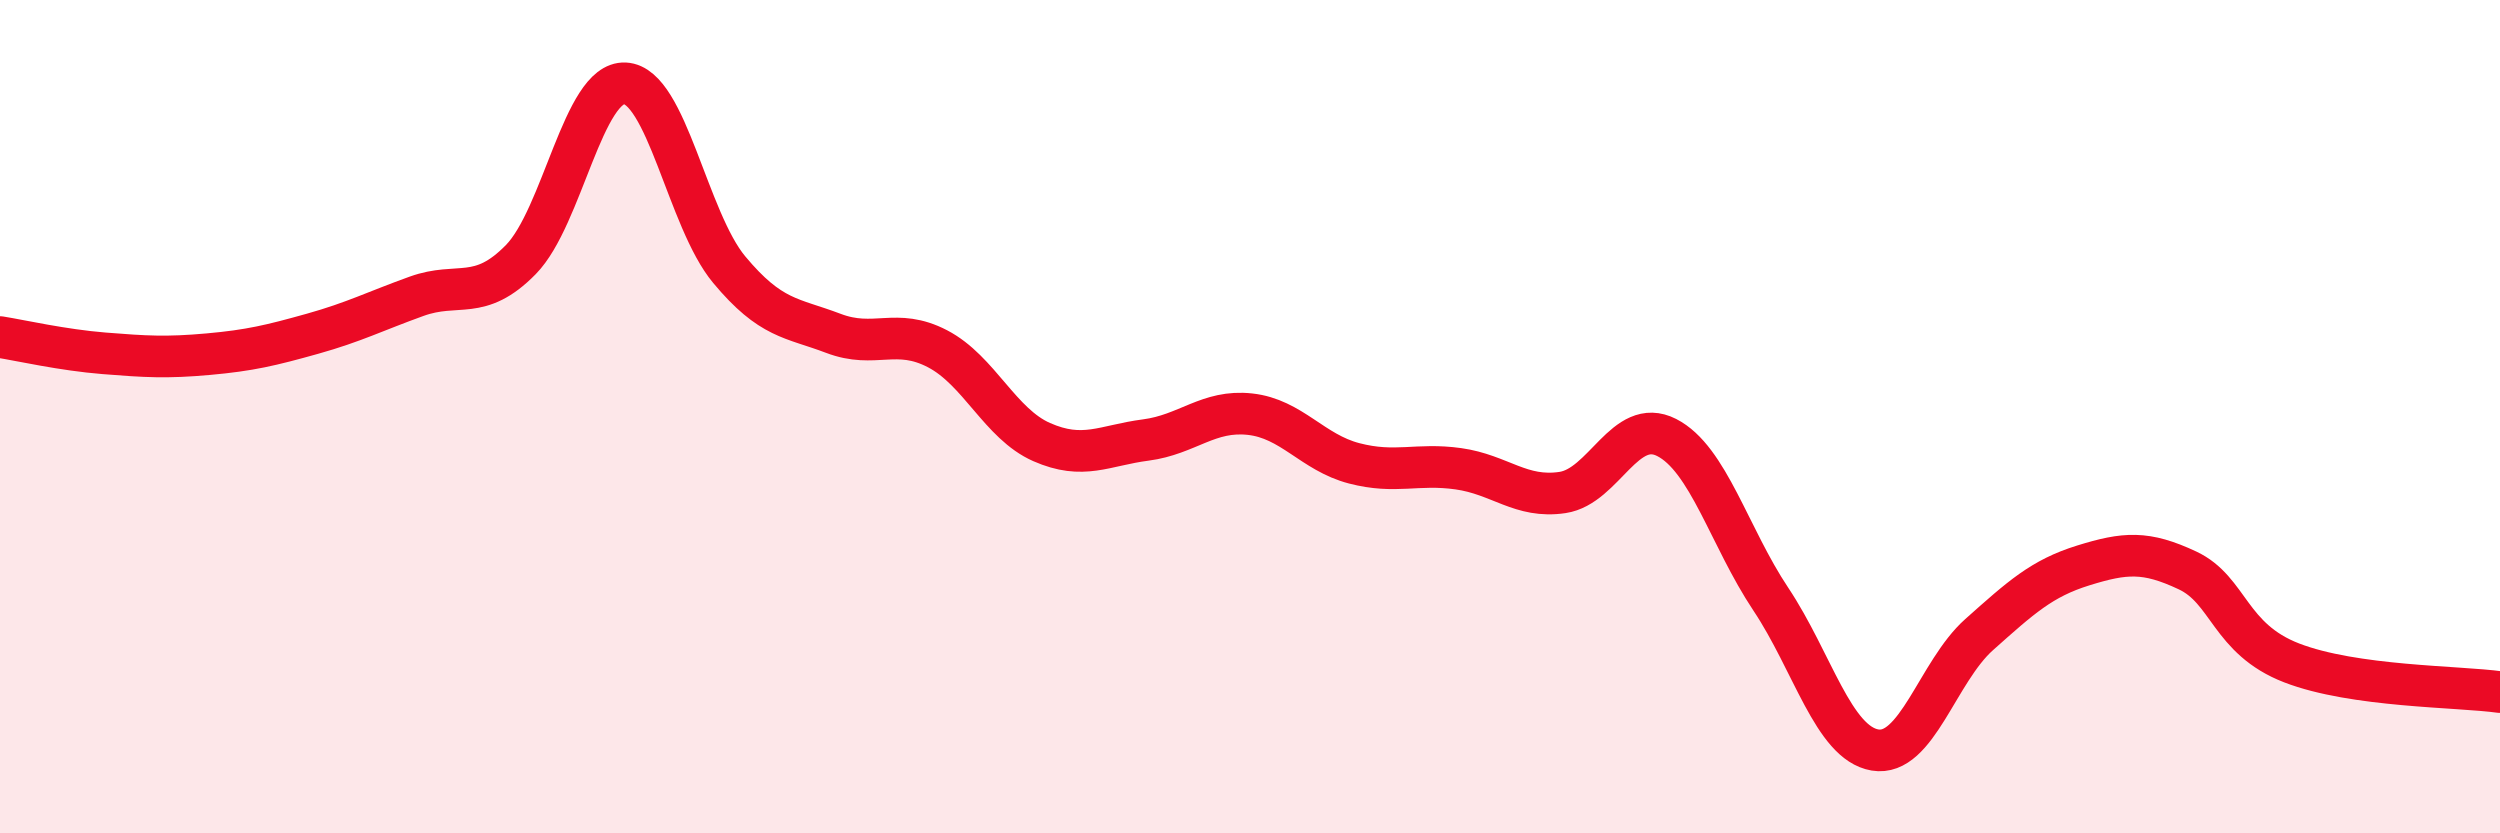
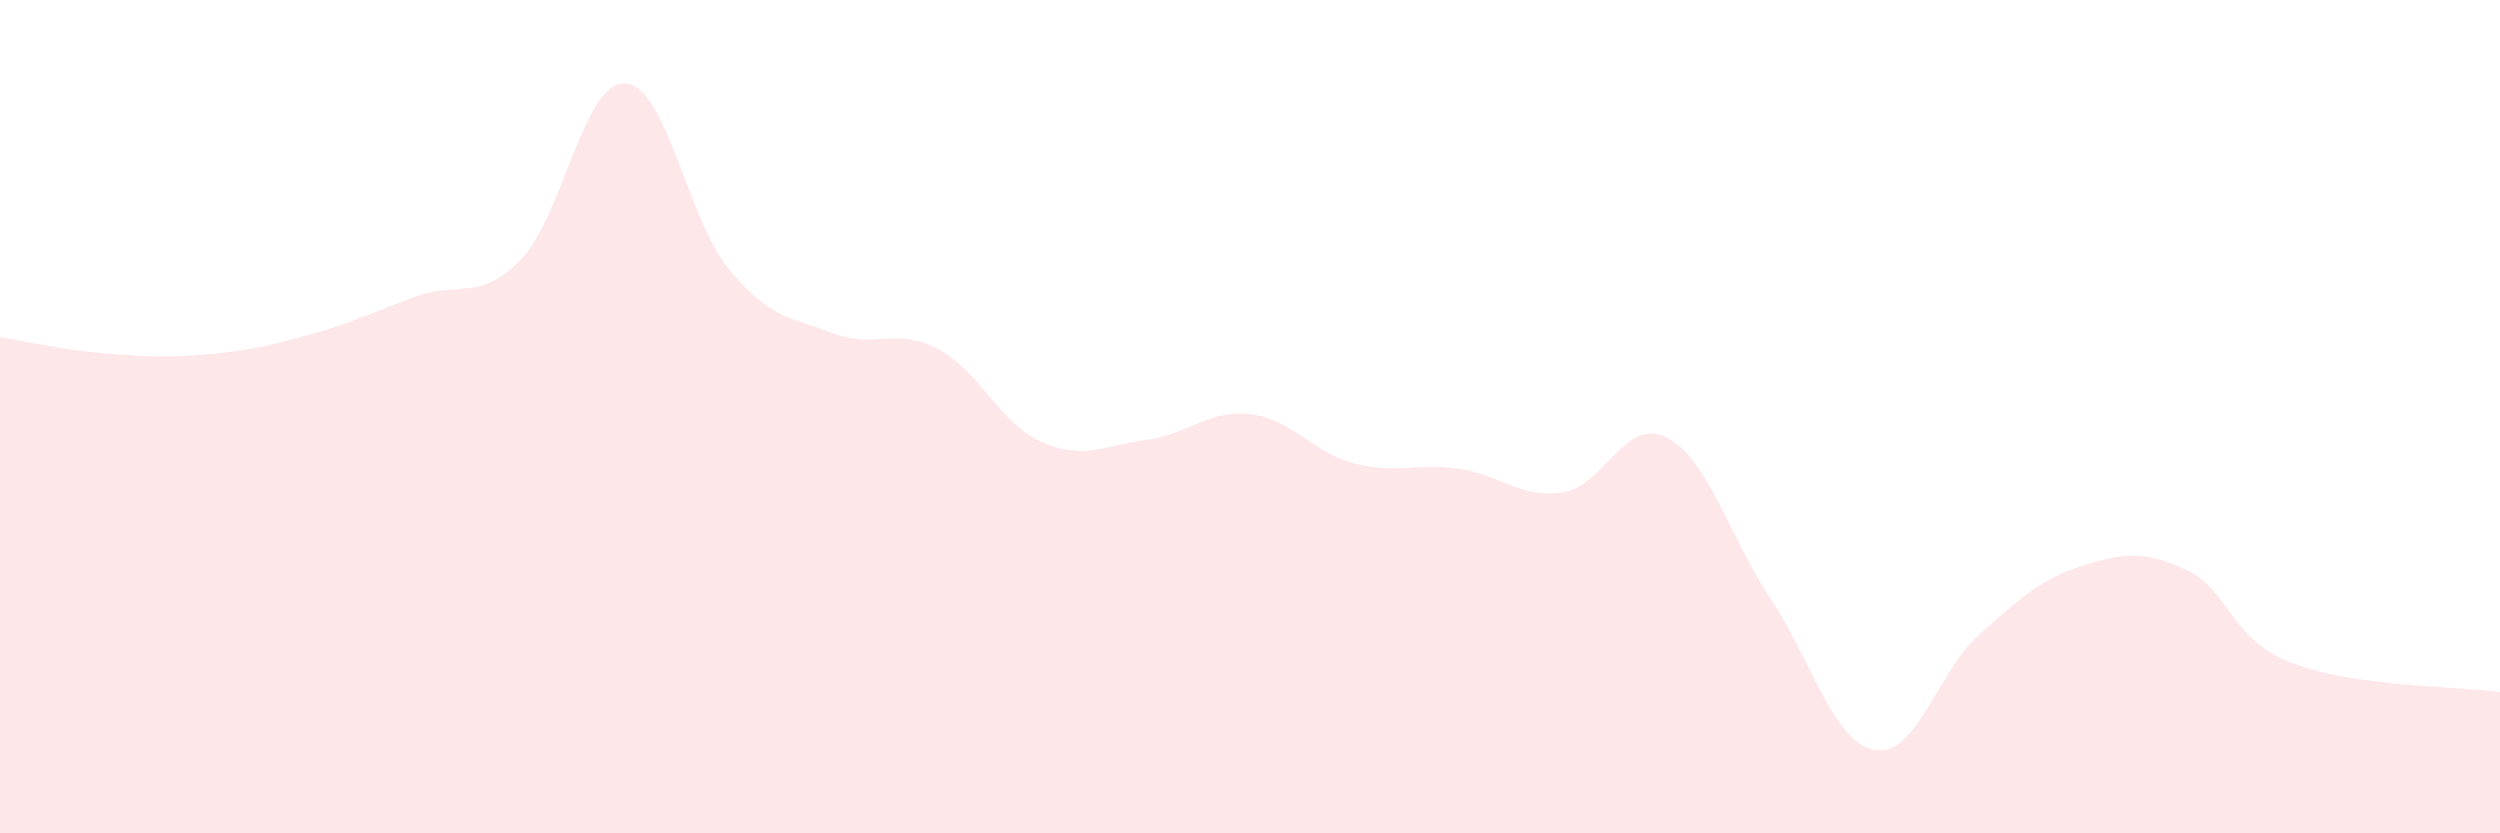
<svg xmlns="http://www.w3.org/2000/svg" width="60" height="20" viewBox="0 0 60 20">
  <path d="M 0,8.09 C 0.5,8.17 1.5,8.4 2.5,8.48 C 3.5,8.56 4,8.59 5,8.5 C 6,8.41 6.5,8.29 7.5,8.01 C 8.5,7.73 9,7.47 10,7.11 C 11,6.75 11.5,7.25 12.5,6.23 C 13.5,5.21 14,1.95 15,2 C 16,2.05 16.5,5.27 17.5,6.47 C 18.5,7.67 19,7.62 20,8 C 21,8.38 21.5,7.85 22.5,8.37 C 23.5,8.89 24,10.17 25,10.61 C 26,11.05 26.5,10.69 27.5,10.56 C 28.5,10.43 29,9.83 30,9.94 C 31,10.05 31.5,10.86 32.5,11.12 C 33.5,11.38 34,11.11 35,11.25 C 36,11.39 36.5,11.97 37.5,11.82 C 38.5,11.67 39,9.99 40,10.5 C 41,11.01 41.5,12.88 42.5,14.38 C 43.5,15.88 44,17.83 45,18 C 46,18.17 46.5,16.12 47.5,15.23 C 48.5,14.34 49,13.88 50,13.57 C 51,13.26 51.5,13.22 52.5,13.69 C 53.5,14.16 53.5,15.33 55,15.91 C 56.5,16.49 59,16.47 60,16.61L60 20L0 20Z" fill="#EB0A25" opacity="0.1" stroke-linecap="round" stroke-linejoin="round" />
-   <path d="M 0,8.09 C 0.5,8.17 1.5,8.4 2.5,8.48 C 3.5,8.56 4,8.59 5,8.5 C 6,8.41 6.5,8.29 7.5,8.01 C 8.5,7.73 9,7.47 10,7.11 C 11,6.75 11.5,7.25 12.5,6.23 C 13.5,5.21 14,1.95 15,2 C 16,2.05 16.5,5.27 17.5,6.47 C 18.5,7.67 19,7.62 20,8 C 21,8.38 21.5,7.85 22.5,8.37 C 23.5,8.89 24,10.17 25,10.61 C 26,11.05 26.5,10.69 27.5,10.56 C 28.5,10.43 29,9.83 30,9.94 C 31,10.05 31.5,10.86 32.5,11.12 C 33.5,11.38 34,11.11 35,11.25 C 36,11.39 36.5,11.97 37.5,11.82 C 38.5,11.67 39,9.99 40,10.5 C 41,11.01 41.5,12.88 42.5,14.38 C 43.5,15.88 44,17.83 45,18 C 46,18.17 46.5,16.12 47.5,15.23 C 48.5,14.34 49,13.88 50,13.57 C 51,13.26 51.5,13.22 52.5,13.69 C 53.5,14.16 53.5,15.33 55,15.91 C 56.5,16.49 59,16.47 60,16.61" stroke="#EB0A25" stroke-width="1" fill="none" stroke-linecap="round" stroke-linejoin="round" />
</svg>